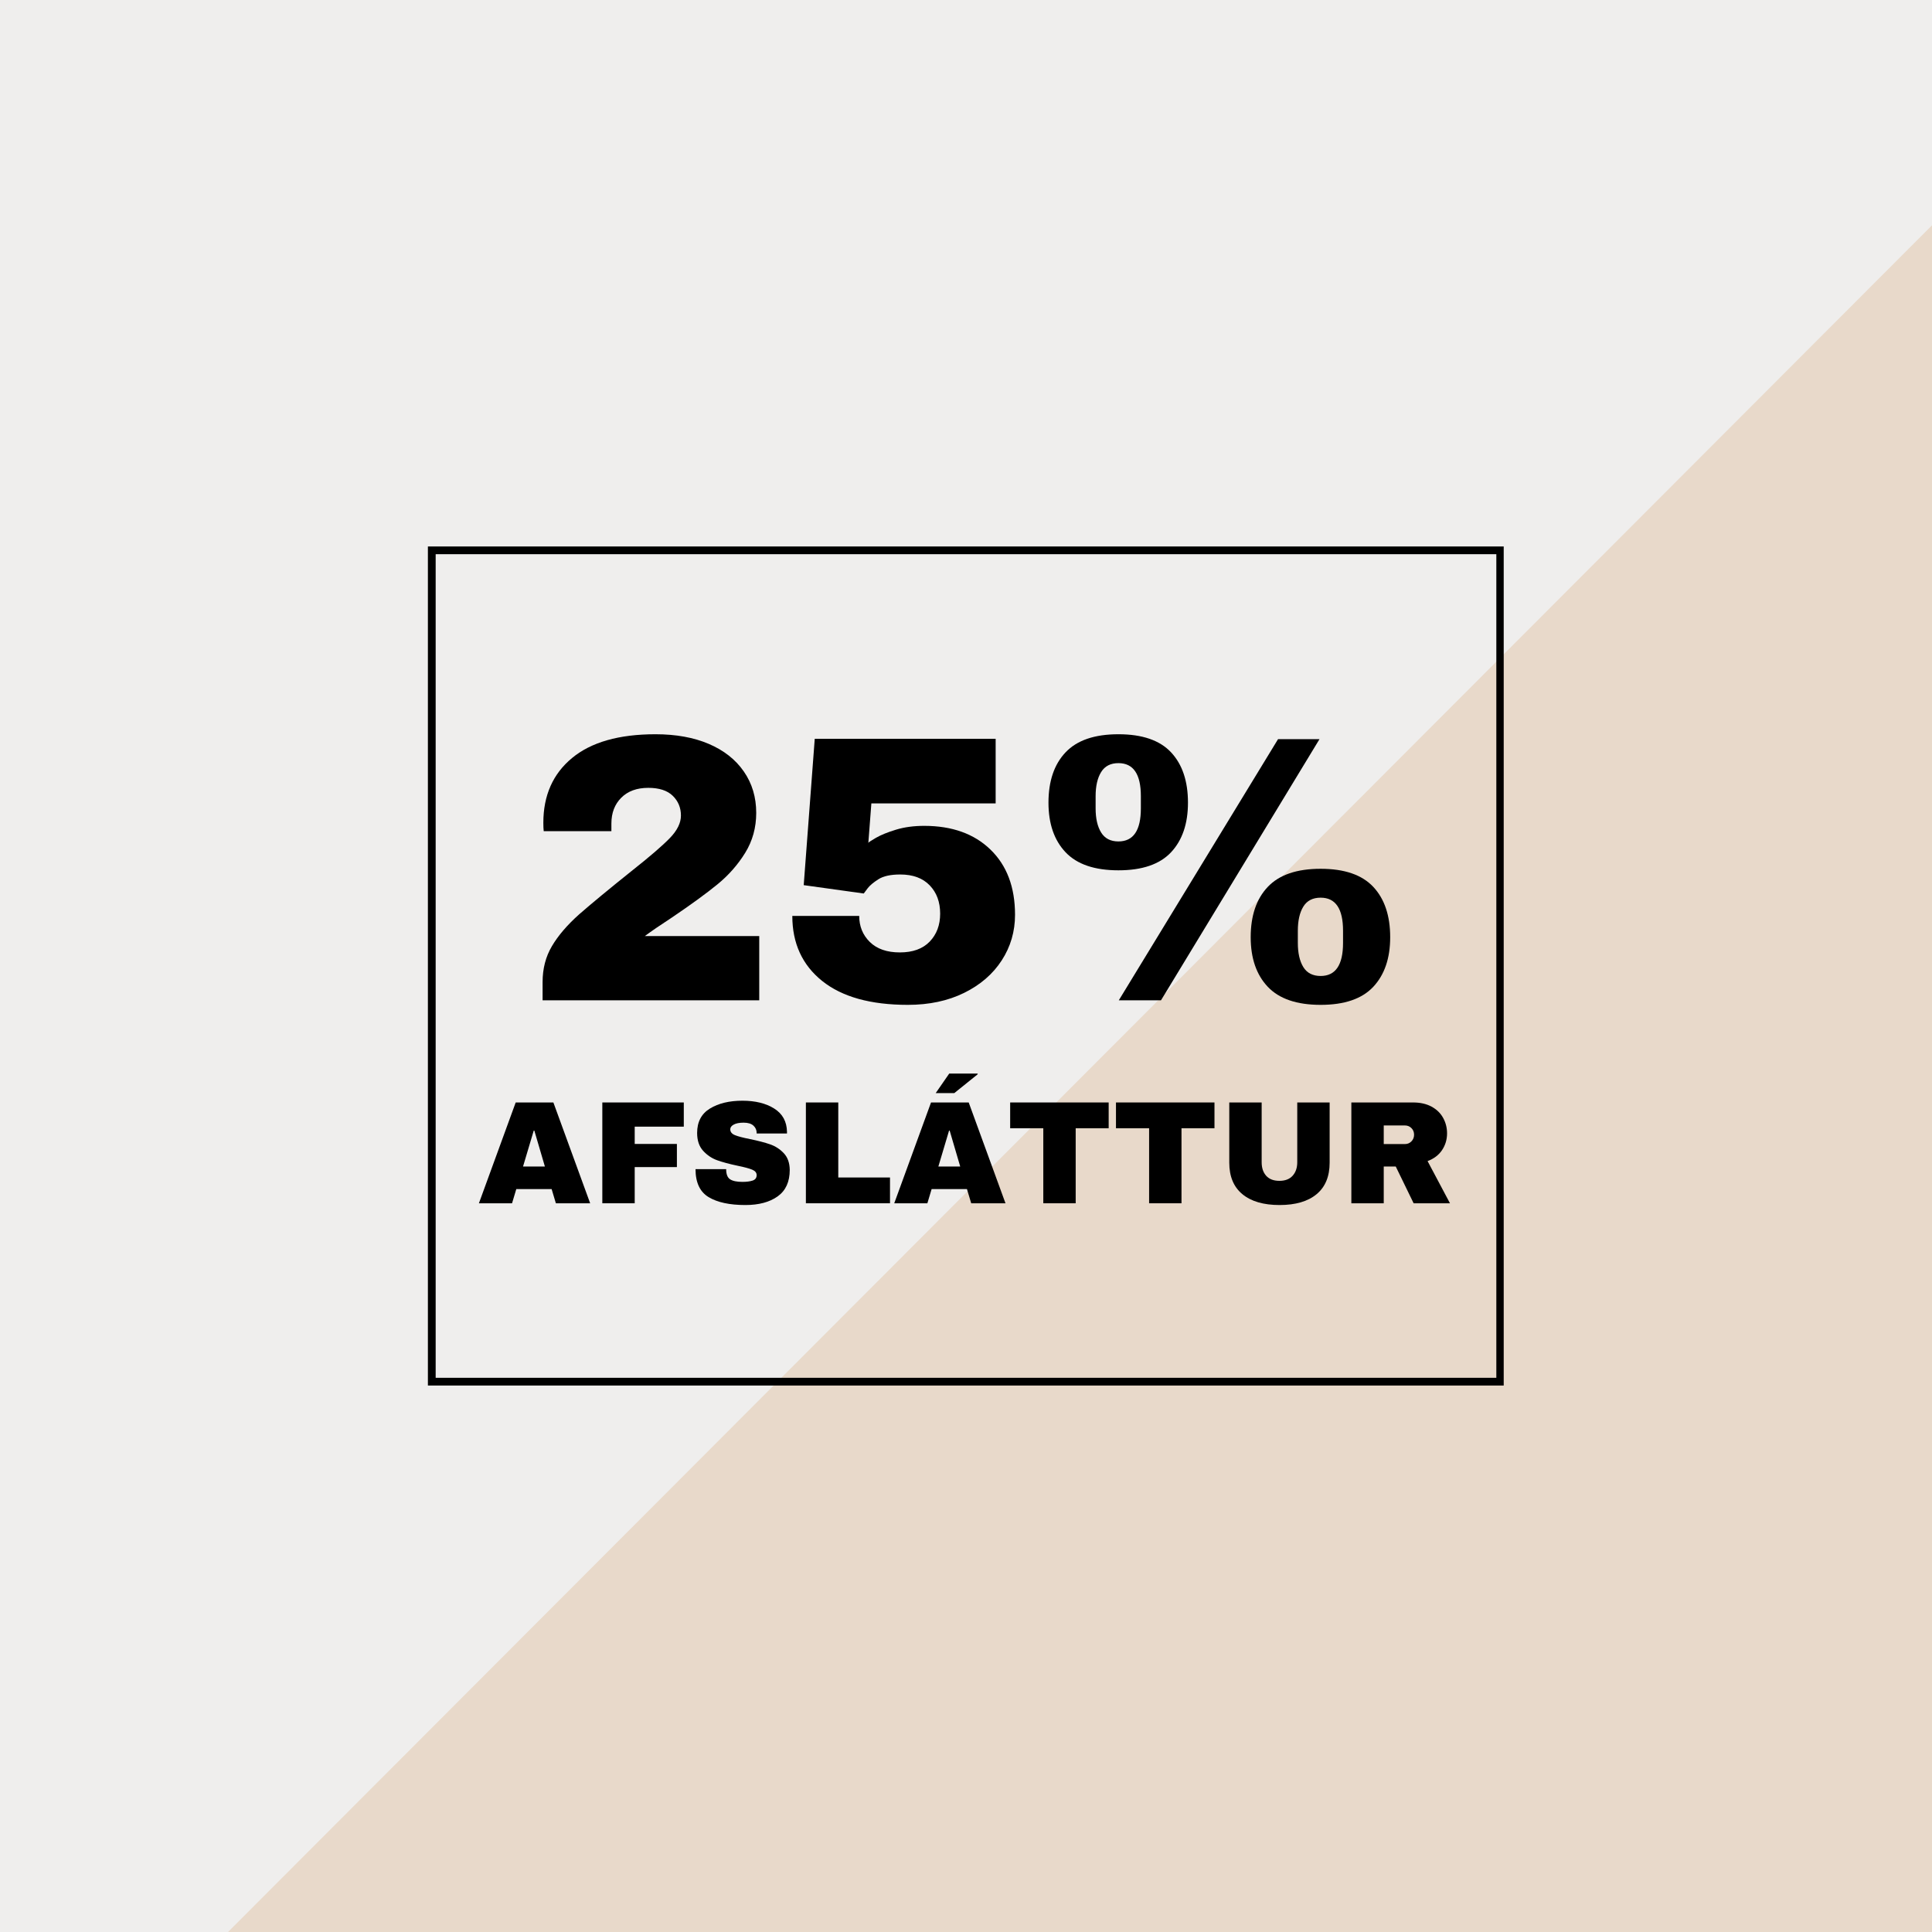
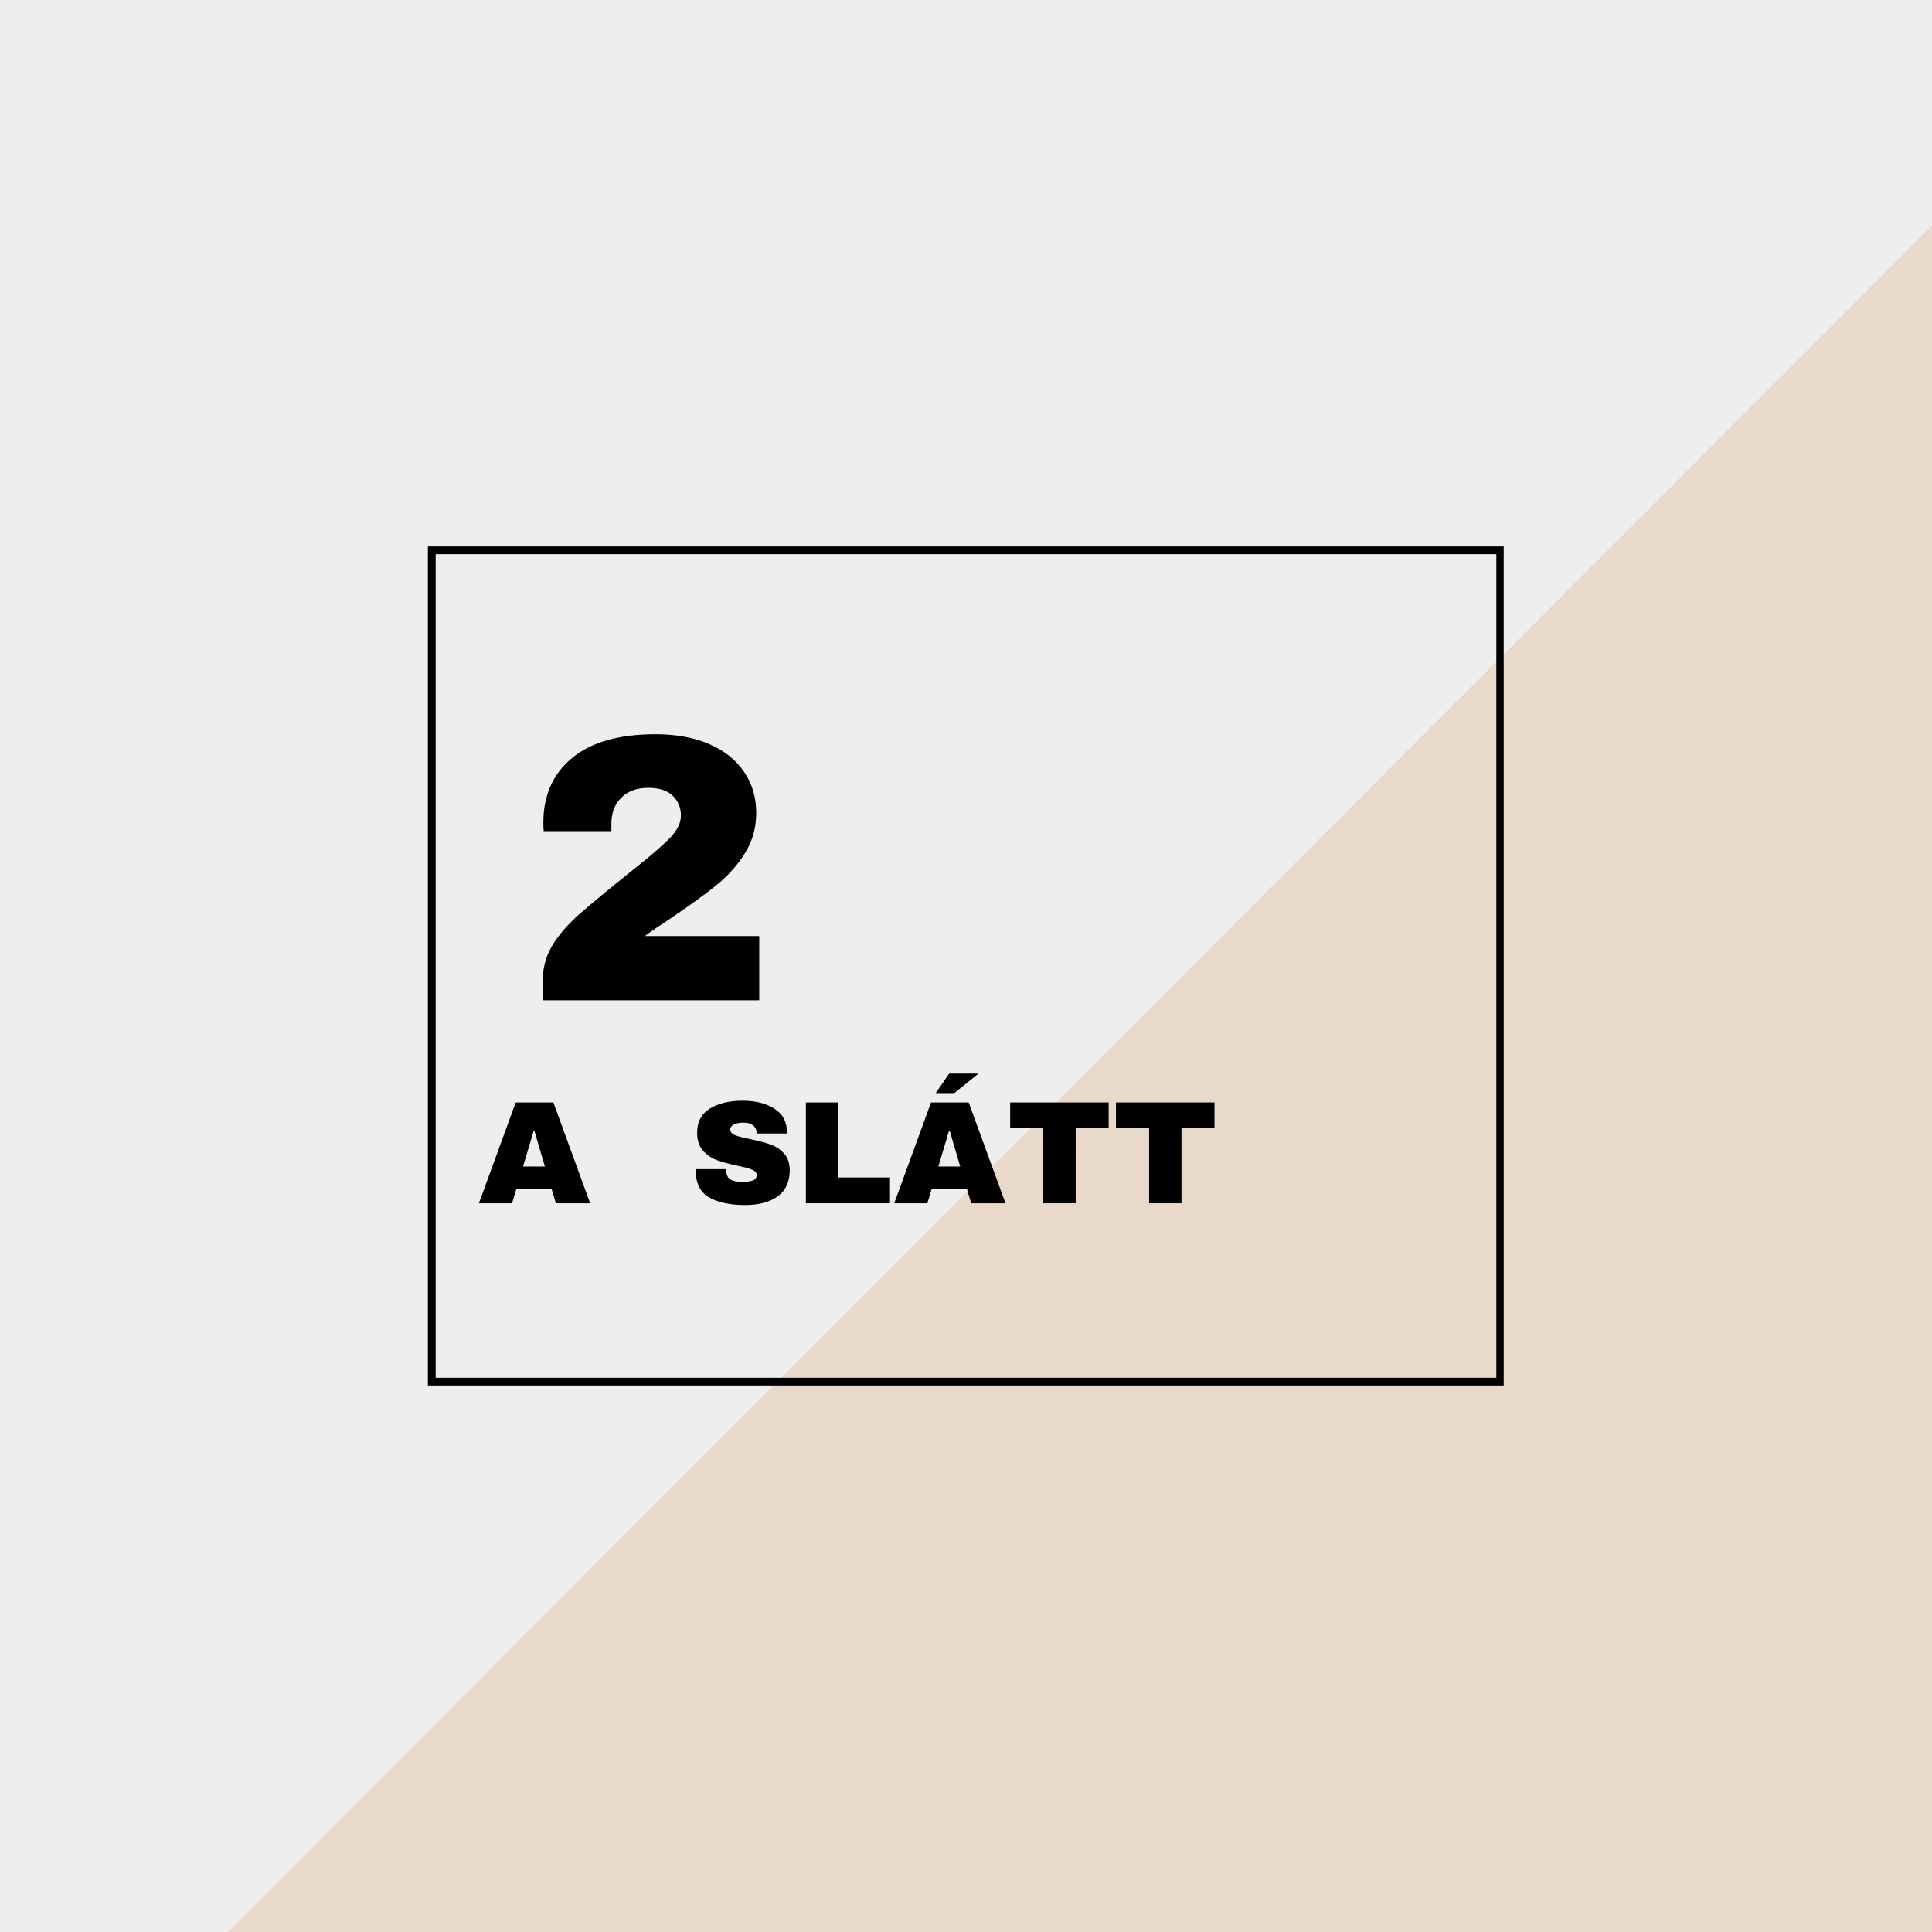
<svg xmlns="http://www.w3.org/2000/svg" version="1.2" preserveAspectRatio="xMidYMid meet" height="1080" viewBox="0 0 810 810" zoomAndPan="magnify" width="1080">
  <defs>
    <clipPath id="364a7de228">
      <path d="M 16.785 78.621 L 810 78.621 L 810 810 L 16.785 810 Z M 16.785 78.621" />
    </clipPath>
    <clipPath id="a86a0b682d">
      <path d="M 825.488 78.945 L 825.488 888.945 L 16.785 888.945 Z M 825.488 78.945" />
    </clipPath>
    <clipPath id="376076c342">
      <path d="M 179.398 229.102 L 630.602 229.102 L 630.602 232.359 L 179.398 232.359 Z M 627.344 232.359 L 630.602 232.359 L 630.602 240.664 L 627.344 240.664 Z M 627.344 240.664 L 630.602 240.664 L 630.602 577.641 L 627.344 577.641 Z M 179.398 232.359 L 182.656 232.359 L 182.656 577.641 L 179.398 577.641 Z M 179.398 577.641 L 630.602 577.641 L 630.602 580.898 L 179.398 580.898 Z M 179.398 577.641" />
    </clipPath>
  </defs>
  <g id="3d11abd15c">
    <rect style="fill:#ffffff;fill-opacity:1;stroke:none;" height="810" y="0" width="810" x="0" />
    <rect style="fill:#efeeed;fill-opacity:1;stroke:none;" height="810" y="0" width="810" x="0" />
    <g clip-path="url(#364a7de228)" clip-rule="nonzero">
      <g clip-path="url(#a86a0b682d)" clip-rule="nonzero">
        <path d="M 16.785 888.945 L 16.785 78.621 L 825.488 78.621 L 825.488 888.945 Z M 16.785 888.945" style="stroke:none;fill-rule:nonzero;fill:#e8d9ca;fill-opacity:1;" />
      </g>
    </g>
    <g clip-path="url(#376076c342)" clip-rule="nonzero">
      <path d="M 179.398 229.102 L 630.438 229.102 L 630.438 580.898 L 179.398 580.898 Z M 179.398 229.102" style="stroke:none;fill-rule:nonzero;fill:#000000;fill-opacity:1;" />
    </g>
    <g style="fill:#000000;fill-opacity:1;">
      <g transform="translate(219.674, 419.384)">
        <path d="M 55.141 -111.547 C 63.742 -111.547 71.207 -110.191 77.531 -107.484 C 83.852 -104.773 88.738 -100.922 92.188 -95.922 C 95.645 -90.93 97.375 -85.145 97.375 -78.562 C 97.375 -72.406 95.832 -66.828 92.75 -61.828 C 89.664 -56.836 85.785 -52.43 81.109 -48.609 C 76.441 -44.785 70.016 -40.109 61.828 -34.578 C 57.266 -31.609 53.547 -29.062 50.672 -26.938 L 98.641 -26.938 L 98.641 0 L 7.812 0 L 7.812 -7.656 C 7.812 -13.281 9.113 -18.297 11.719 -22.703 C 14.32 -27.117 18.117 -31.555 23.109 -36.016 C 28.203 -40.473 35.531 -46.531 45.094 -54.188 C 52.75 -60.238 58.113 -64.859 61.188 -68.047 C 64.27 -71.234 65.812 -74.367 65.812 -77.453 C 65.812 -80.742 64.672 -83.504 62.391 -85.734 C 60.109 -87.961 56.68 -89.078 52.109 -89.078 C 47.328 -89.078 43.555 -87.695 40.797 -84.938 C 38.035 -82.176 36.656 -78.566 36.656 -74.109 L 36.656 -70.922 L 8.281 -70.922 C 8.176 -71.766 8.125 -72.93 8.125 -74.422 C 8.125 -85.891 12.133 -94.941 20.156 -101.578 C 28.176 -108.223 39.836 -111.547 55.141 -111.547 Z M 55.141 -111.547" style="stroke:none" />
      </g>
    </g>
    <g style="fill:#000000;fill-opacity:1;">
      <g transform="translate(325.962, 419.384)">
-         <path d="M 39.359 -82.547 L 38.094 -65.969 C 38.094 -66.188 39.156 -66.906 41.281 -68.125 C 43.406 -69.344 46.219 -70.484 49.719 -71.547 C 53.227 -72.609 57.16 -73.141 61.516 -73.141 C 73.203 -73.141 82.469 -69.816 89.312 -63.172 C 96.164 -56.535 99.594 -47.43 99.594 -35.859 C 99.594 -28.848 97.734 -22.473 94.016 -16.734 C 90.297 -10.992 85.035 -6.453 78.234 -3.109 C 71.441 0.234 63.582 1.906 54.656 1.906 C 39.039 1.906 27.062 -1.438 18.719 -8.125 C 10.383 -14.82 6.219 -23.906 6.219 -35.375 L 34.266 -35.375 C 34.266 -31.02 35.75 -27.379 38.719 -24.453 C 41.695 -21.535 45.895 -20.078 51.312 -20.078 C 56.727 -20.078 60.895 -21.586 63.812 -24.609 C 66.738 -27.641 68.203 -31.547 68.203 -36.328 C 68.203 -41.223 66.738 -45.18 63.812 -48.203 C 60.895 -51.234 56.781 -52.75 51.469 -52.75 C 47.438 -52.75 44.383 -52.082 42.312 -50.75 C 40.238 -49.426 38.75 -48.18 37.844 -47.016 C 36.945 -45.848 36.391 -45.102 36.172 -44.781 L 11 -48.281 L 15.625 -109.641 L 91.469 -109.641 L 91.469 -82.547 Z M 39.359 -82.547" style="stroke:none" />
-       </g>
+         </g>
    </g>
    <g style="fill:#000000;fill-opacity:1;">
      <g transform="translate(432.249, 419.384)">
-         <path d="M 36.656 -111.547 C 46.633 -111.547 53.988 -109.02 58.719 -103.969 C 63.445 -98.926 65.812 -91.891 65.812 -82.859 C 65.812 -74.047 63.445 -67.113 58.719 -62.062 C 53.988 -57.02 46.633 -54.5 36.656 -54.5 C 26.664 -54.5 19.281 -57.02 14.5 -62.062 C 9.719 -67.113 7.328 -74.047 7.328 -82.859 C 7.328 -91.891 9.719 -98.926 14.5 -103.969 C 19.281 -109.02 26.664 -111.547 36.656 -111.547 Z M 36.812 0 L 103.578 -109.484 L 120.953 -109.484 L 54.5 0 Z M 36.656 -99.438 C 33.363 -99.438 30.945 -98.188 29.406 -95.688 C 27.863 -93.195 27.094 -89.828 27.094 -85.578 L 27.094 -80.469 C 27.094 -76.227 27.863 -72.859 29.406 -70.359 C 30.945 -67.859 33.363 -66.609 36.656 -66.609 C 42.926 -66.609 46.062 -71.227 46.062 -80.469 L 46.062 -85.578 C 46.062 -94.816 42.926 -99.438 36.656 -99.438 Z M 121.438 -55.141 C 131.414 -55.141 138.77 -52.613 143.5 -47.562 C 148.227 -42.52 150.594 -35.484 150.594 -26.453 C 150.594 -17.641 148.227 -10.707 143.5 -5.656 C 138.77 -0.613 131.414 1.906 121.438 1.906 C 111.445 1.906 104.062 -0.613 99.281 -5.656 C 94.5 -10.707 92.109 -17.641 92.109 -26.453 C 92.109 -35.484 94.5 -42.52 99.281 -47.562 C 104.062 -52.613 111.445 -55.141 121.438 -55.141 Z M 121.438 -43.031 C 118.133 -43.031 115.711 -41.781 114.172 -39.281 C 112.641 -36.781 111.875 -33.406 111.875 -29.156 L 111.875 -24.062 C 111.875 -19.812 112.641 -16.438 114.172 -13.938 C 115.711 -11.445 118.133 -10.203 121.438 -10.203 C 127.695 -10.203 130.828 -14.82 130.828 -24.062 L 130.828 -29.156 C 130.828 -38.406 127.695 -43.031 121.438 -43.031 Z M 121.438 -43.031" style="stroke:none" />
-       </g>
+         </g>
    </g>
    <g style="fill:#000000;fill-opacity:1;">
      <g transform="translate(200.178, 504.479)">
        <path d="M 32.875 0 L 31.094 -5.953 L 16.281 -5.953 L 14.5 0 L 0.609 0 L 16.031 -42.266 L 31.828 -42.266 L 47.25 0 Z M 19.109 -15.422 L 28.266 -15.422 L 23.844 -30.469 L 23.594 -30.469 Z M 19.109 -15.422" style="stroke:none" />
      </g>
    </g>
    <g style="fill:#000000;fill-opacity:1;">
      <g transform="translate(247.98, 504.479)">
-         <path d="M 4.547 -42.266 L 38.703 -42.266 L 38.703 -32.125 L 18.125 -32.125 L 18.125 -24.875 L 35.812 -24.875 L 35.812 -15.172 L 18.125 -15.172 L 18.125 0 L 4.547 0 Z M 4.547 -42.266" style="stroke:none" />
-       </g>
+         </g>
    </g>
    <g style="fill:#000000;fill-opacity:1;">
      <g transform="translate(288.963, 504.479)">
        <path d="M 22.297 -43 C 27.703 -43 32.145 -41.906 35.625 -39.719 C 39.113 -37.531 40.898 -34.285 40.984 -29.984 L 40.984 -29.25 L 28.266 -29.25 L 28.266 -29.484 C 28.266 -30.711 27.812 -31.738 26.906 -32.562 C 26.008 -33.383 24.641 -33.797 22.797 -33.797 C 20.992 -33.797 19.609 -33.523 18.641 -32.984 C 17.68 -32.453 17.203 -31.801 17.203 -31.031 C 17.203 -29.914 17.859 -29.094 19.172 -28.562 C 20.484 -28.031 22.594 -27.477 25.5 -26.906 C 28.895 -26.207 31.688 -25.477 33.875 -24.719 C 36.07 -23.969 37.988 -22.734 39.625 -21.016 C 41.258 -19.297 42.098 -16.957 42.141 -14 C 42.141 -9.008 40.453 -5.305 37.078 -2.891 C 33.703 -0.473 29.188 0.734 23.531 0.734 C 16.938 0.734 11.805 -0.367 8.141 -2.578 C 4.473 -4.785 2.641 -8.695 2.641 -14.312 L 15.484 -14.312 C 15.484 -12.188 16.035 -10.766 17.141 -10.047 C 18.242 -9.328 19.961 -8.969 22.297 -8.969 C 24.016 -8.969 25.438 -9.148 26.562 -9.516 C 27.695 -9.891 28.266 -10.648 28.266 -11.797 C 28.266 -12.816 27.641 -13.582 26.391 -14.094 C 25.141 -14.613 23.102 -15.16 20.281 -15.734 C 16.832 -16.461 13.984 -17.227 11.734 -18.031 C 9.484 -18.832 7.516 -20.156 5.828 -22 C 4.148 -23.844 3.312 -26.336 3.312 -29.484 C 3.312 -34.117 5.102 -37.531 8.688 -39.719 C 12.27 -41.906 16.805 -43 22.297 -43 Z M 22.297 -43" style="stroke:none" />
      </g>
    </g>
    <g style="fill:#000000;fill-opacity:1;">
      <g transform="translate(333.325, 504.479)">
        <path d="M 4.547 -42.266 L 18.125 -42.266 L 18.125 -10.812 L 39.812 -10.812 L 39.812 0 L 4.547 0 Z M 4.547 -42.266" style="stroke:none" />
      </g>
    </g>
    <g style="fill:#000000;fill-opacity:1;">
      <g transform="translate(374.307, 504.479)">
        <path d="M 18 -46.203 L 23.656 -54.375 L 35.516 -54.375 L 35.641 -54.125 L 25.797 -46.203 Z M 31.094 -5.953 L 16.281 -5.953 L 14.5 0 L 0.609 0 L 16.031 -42.266 L 31.828 -42.266 L 47.25 0 L 32.875 0 Z M 28.266 -15.422 L 23.844 -30.469 L 23.594 -30.469 L 19.109 -15.422 Z M 28.266 -15.422" style="stroke:none" />
      </g>
    </g>
    <g style="fill:#000000;fill-opacity:1;">
      <g transform="translate(422.11, 504.479)">
        <path d="M 28.875 -31.453 L 28.875 0 L 15.297 0 L 15.297 -31.453 L 1.406 -31.453 L 1.406 -42.266 L 42.703 -42.266 L 42.703 -31.453 Z M 28.875 -31.453" style="stroke:none" />
      </g>
    </g>
    <g style="fill:#000000;fill-opacity:1;">
      <g transform="translate(466.472, 504.479)">
        <path d="M 28.875 -31.453 L 28.875 0 L 15.297 0 L 15.297 -31.453 L 1.406 -31.453 L 1.406 -42.266 L 42.703 -42.266 L 42.703 -31.453 Z M 28.875 -31.453" style="stroke:none" />
      </g>
    </g>
    <g style="fill:#000000;fill-opacity:1;">
      <g transform="translate(510.833, 504.479)">
-         <path d="M 46.625 -17.016 C 46.625 -11.242 44.801 -6.844 41.156 -3.812 C 37.508 -0.781 32.332 0.734 25.625 0.734 C 18.906 0.734 13.711 -0.781 10.047 -3.812 C 6.379 -6.844 4.547 -11.242 4.547 -17.016 L 4.547 -42.266 L 18.125 -42.266 L 18.125 -17.203 C 18.125 -14.828 18.758 -12.93 20.031 -11.516 C 21.301 -10.109 23.145 -9.406 25.562 -9.406 C 27.977 -9.406 29.828 -10.117 31.109 -11.547 C 32.398 -12.984 33.047 -14.867 33.047 -17.203 L 33.047 -42.266 L 46.625 -42.266 Z M 46.625 -17.016" style="stroke:none" />
-       </g>
+         </g>
    </g>
    <g style="fill:#000000;fill-opacity:1;">
      <g transform="translate(562.015, 504.479)">
-         <path d="M 44.672 -29.312 C 44.672 -26.727 43.973 -24.391 42.578 -22.297 C 41.18 -20.211 39.156 -18.676 36.5 -17.688 L 45.891 0 L 30.656 0 L 23.156 -15.422 L 18.125 -15.422 L 18.125 0 L 4.547 0 L 4.547 -42.266 L 30.406 -42.266 C 33.438 -42.266 36.023 -41.68 38.172 -40.516 C 40.328 -39.348 41.945 -37.77 43.031 -35.781 C 44.125 -33.801 44.672 -31.645 44.672 -29.312 Z M 30.844 -28.75 C 30.844 -29.852 30.473 -30.773 29.734 -31.516 C 28.992 -32.254 28.094 -32.625 27.031 -32.625 L 18.125 -32.625 L 18.125 -24.828 L 27.031 -24.828 C 28.094 -24.828 28.992 -25.203 29.734 -25.953 C 30.473 -26.711 30.844 -27.645 30.844 -28.75 Z M 30.844 -28.75" style="stroke:none" />
-       </g>
+         </g>
    </g>
  </g>
</svg>